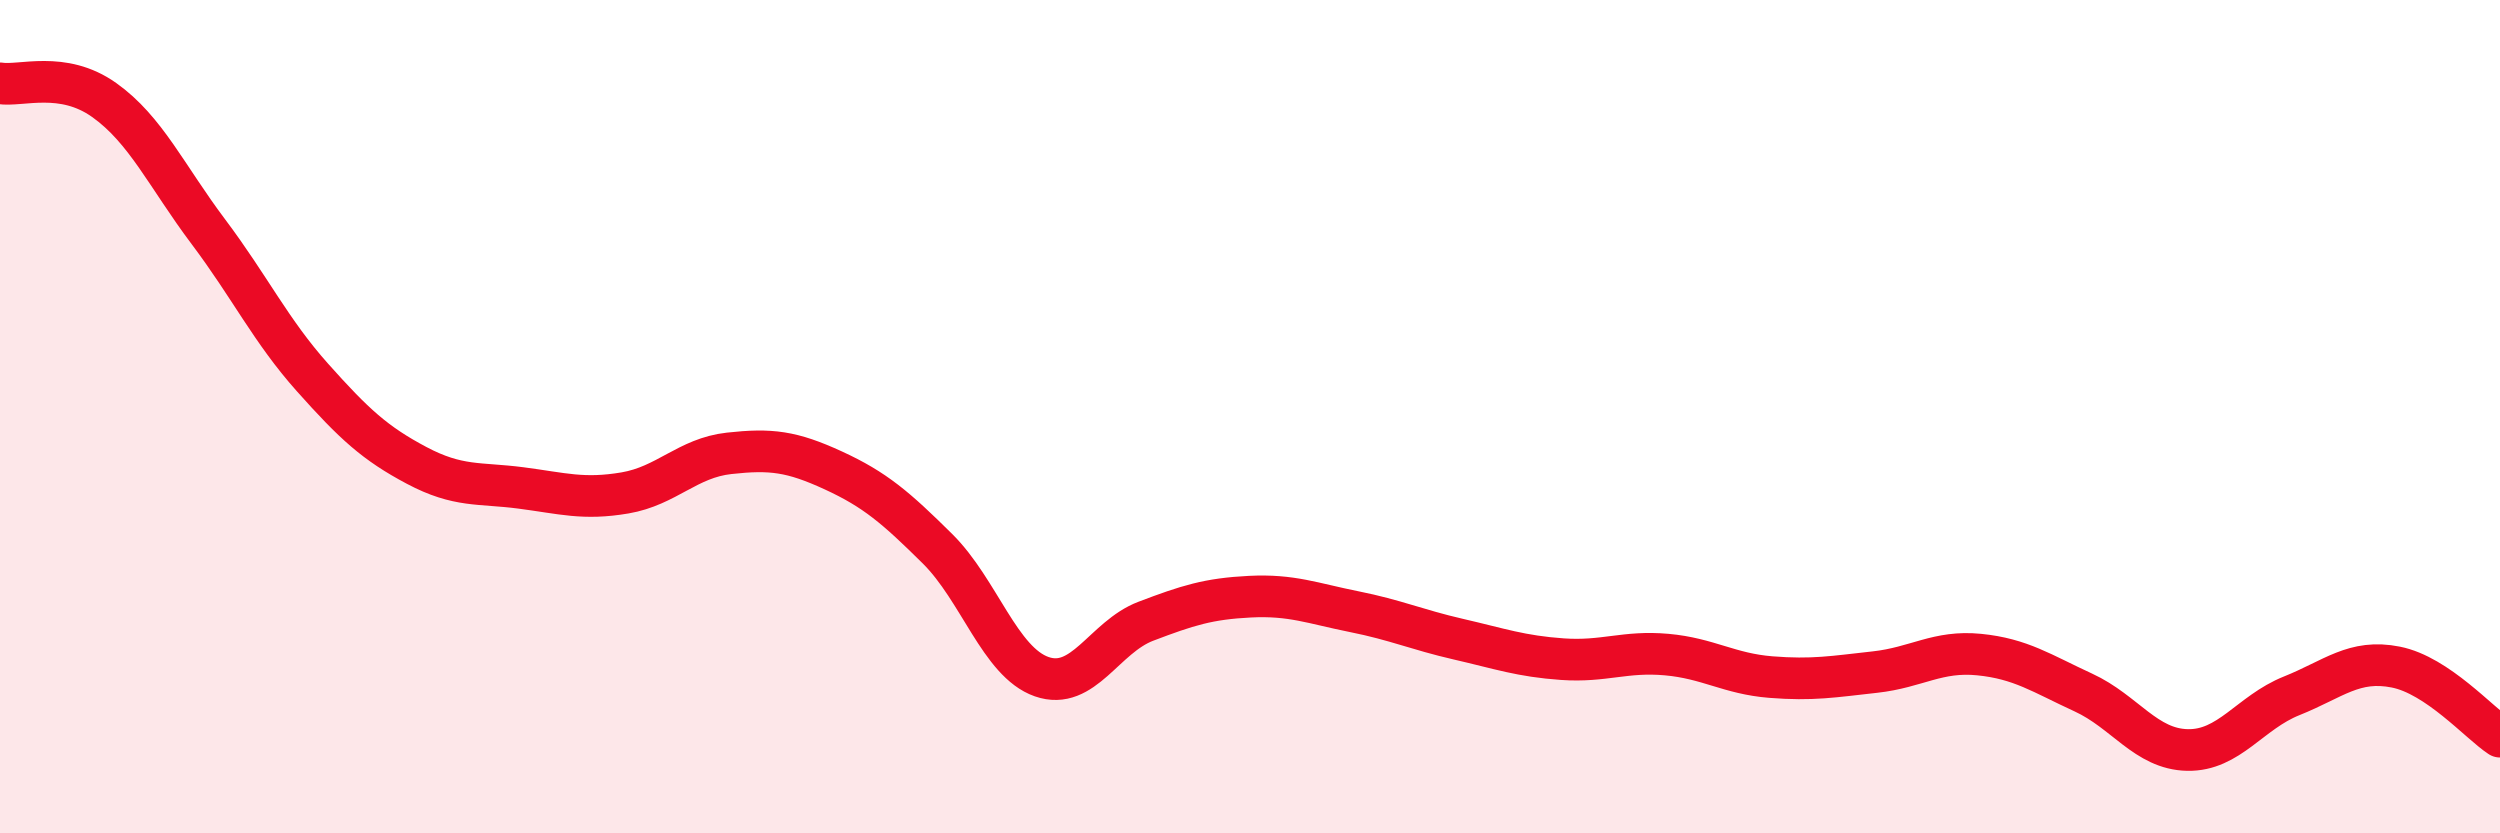
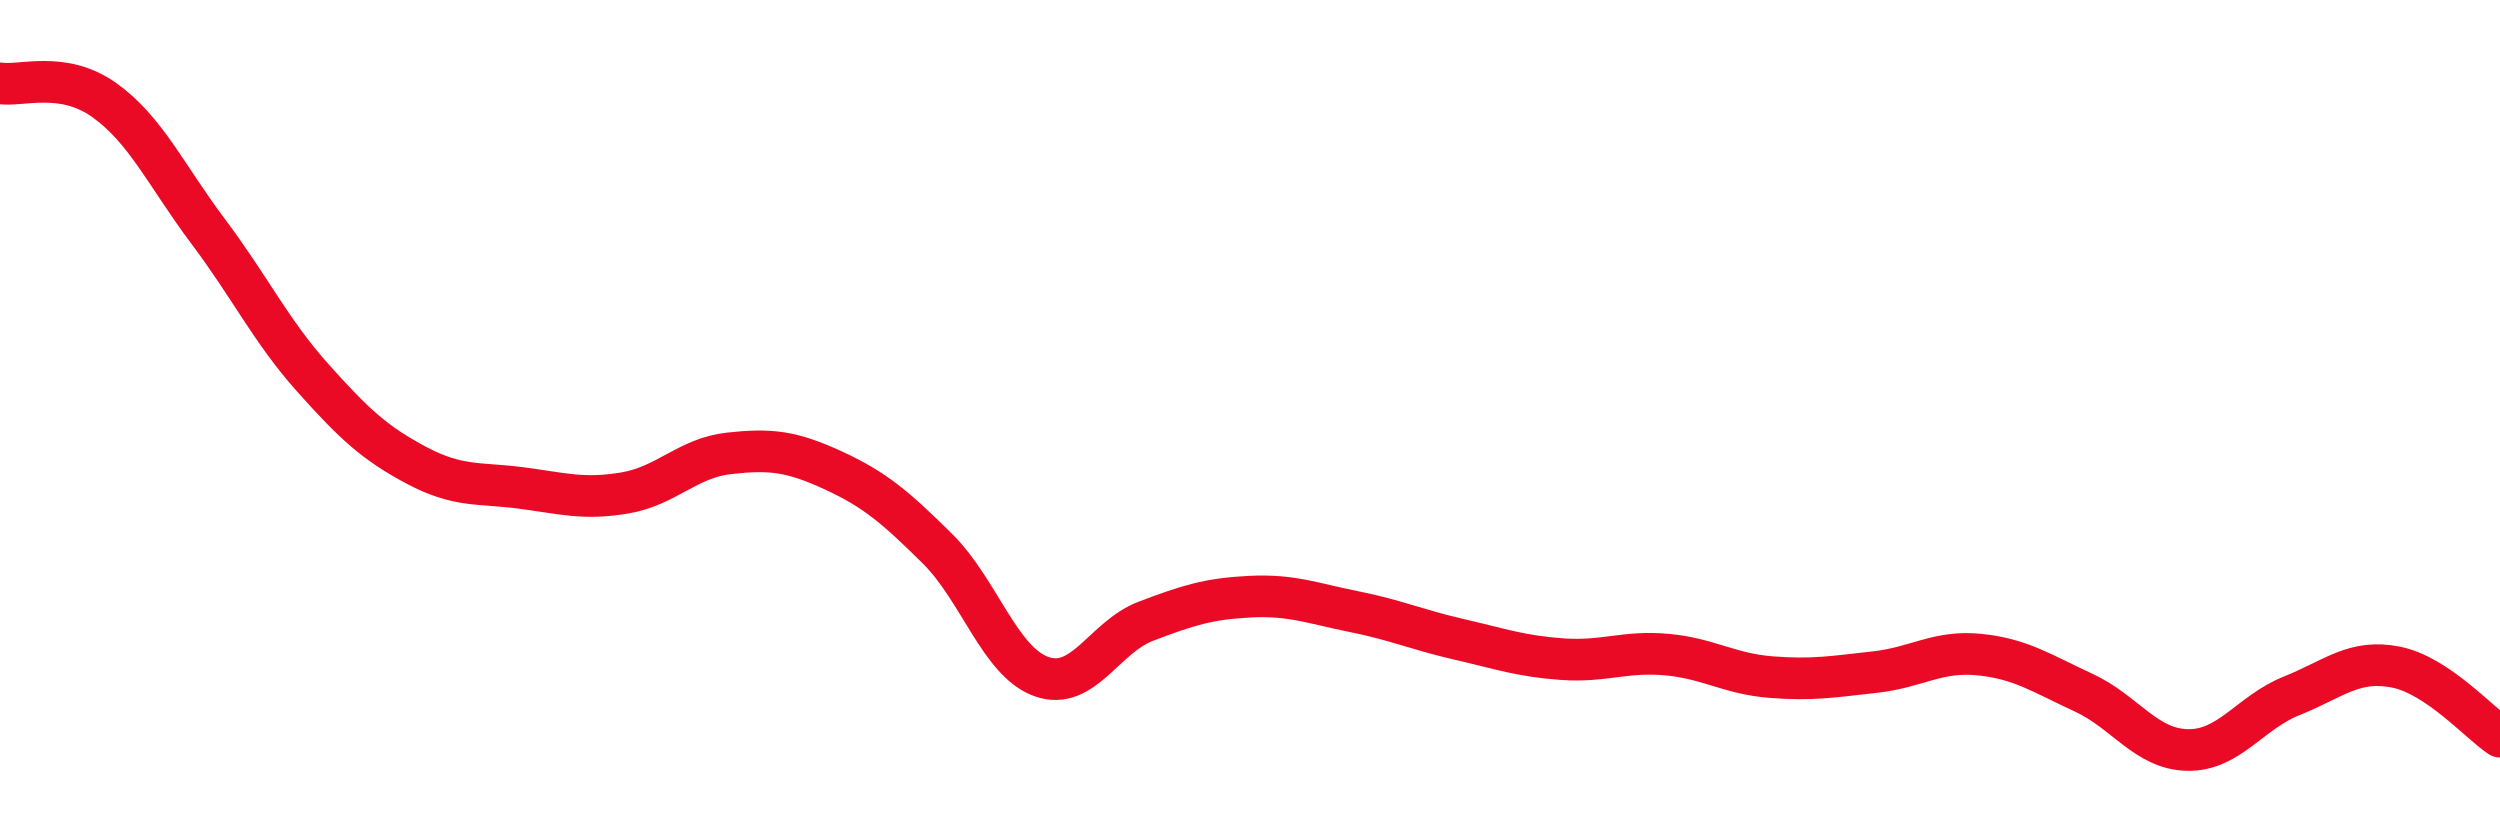
<svg xmlns="http://www.w3.org/2000/svg" width="60" height="20" viewBox="0 0 60 20">
-   <path d="M 0,2 C 0.5,2.08 1.5,1.69 2.5,2.4 C 3.5,3.11 4,4.23 5,5.56 C 6,6.89 6.5,7.94 7.5,9.06 C 8.5,10.18 9,10.64 10,11.17 C 11,11.7 11.5,11.58 12.5,11.71 C 13.5,11.84 14,12 15,11.83 C 16,11.66 16.5,10.99 17.5,10.88 C 18.5,10.77 19,10.83 20,11.29 C 21,11.75 21.5,12.18 22.5,13.17 C 23.5,14.16 24,15.89 25,16.24 C 26,16.59 26.5,15.29 27.5,14.91 C 28.5,14.53 29,14.37 30,14.32 C 31,14.27 31.5,14.48 32.5,14.68 C 33.5,14.88 34,15.11 35,15.34 C 36,15.57 36.5,15.75 37.5,15.82 C 38.5,15.89 39,15.62 40,15.71 C 41,15.8 41.5,16.17 42.5,16.25 C 43.5,16.33 44,16.24 45,16.13 C 46,16.02 46.5,15.61 47.5,15.71 C 48.5,15.81 49,16.16 50,16.62 C 51,17.08 51.5,17.98 52.5,18 C 53.5,18.02 54,17.1 55,16.7 C 56,16.3 56.5,15.81 57.5,16.01 C 58.5,16.21 59.5,17.35 60,17.68L60 20L0 20Z" fill="#EB0A25" opacity="0.1" stroke-linecap="round" stroke-linejoin="round" />
  <path d="M 0,2 C 0.5,2.08 1.5,1.69 2.5,2.4 C 3.5,3.11 4,4.23 5,5.56 C 6,6.89 6.5,7.94 7.5,9.06 C 8.5,10.18 9,10.64 10,11.17 C 11,11.7 11.5,11.58 12.5,11.71 C 13.5,11.84 14,12 15,11.83 C 16,11.66 16.5,10.99 17.5,10.88 C 18.5,10.77 19,10.83 20,11.29 C 21,11.75 21.5,12.18 22.5,13.17 C 23.5,14.16 24,15.89 25,16.24 C 26,16.59 26.5,15.29 27.5,14.91 C 28.5,14.53 29,14.37 30,14.32 C 31,14.27 31.5,14.48 32.5,14.68 C 33.5,14.88 34,15.11 35,15.34 C 36,15.57 36.5,15.75 37.5,15.82 C 38.5,15.89 39,15.62 40,15.71 C 41,15.8 41.5,16.17 42.5,16.25 C 43.5,16.33 44,16.24 45,16.13 C 46,16.02 46.5,15.61 47.5,15.71 C 48.5,15.81 49,16.16 50,16.62 C 51,17.08 51.5,17.98 52.5,18 C 53.5,18.02 54,17.1 55,16.7 C 56,16.3 56.5,15.81 57.5,16.01 C 58.5,16.21 59.5,17.35 60,17.68" stroke="#EB0A25" stroke-width="1" fill="none" stroke-linecap="round" stroke-linejoin="round" />
</svg>